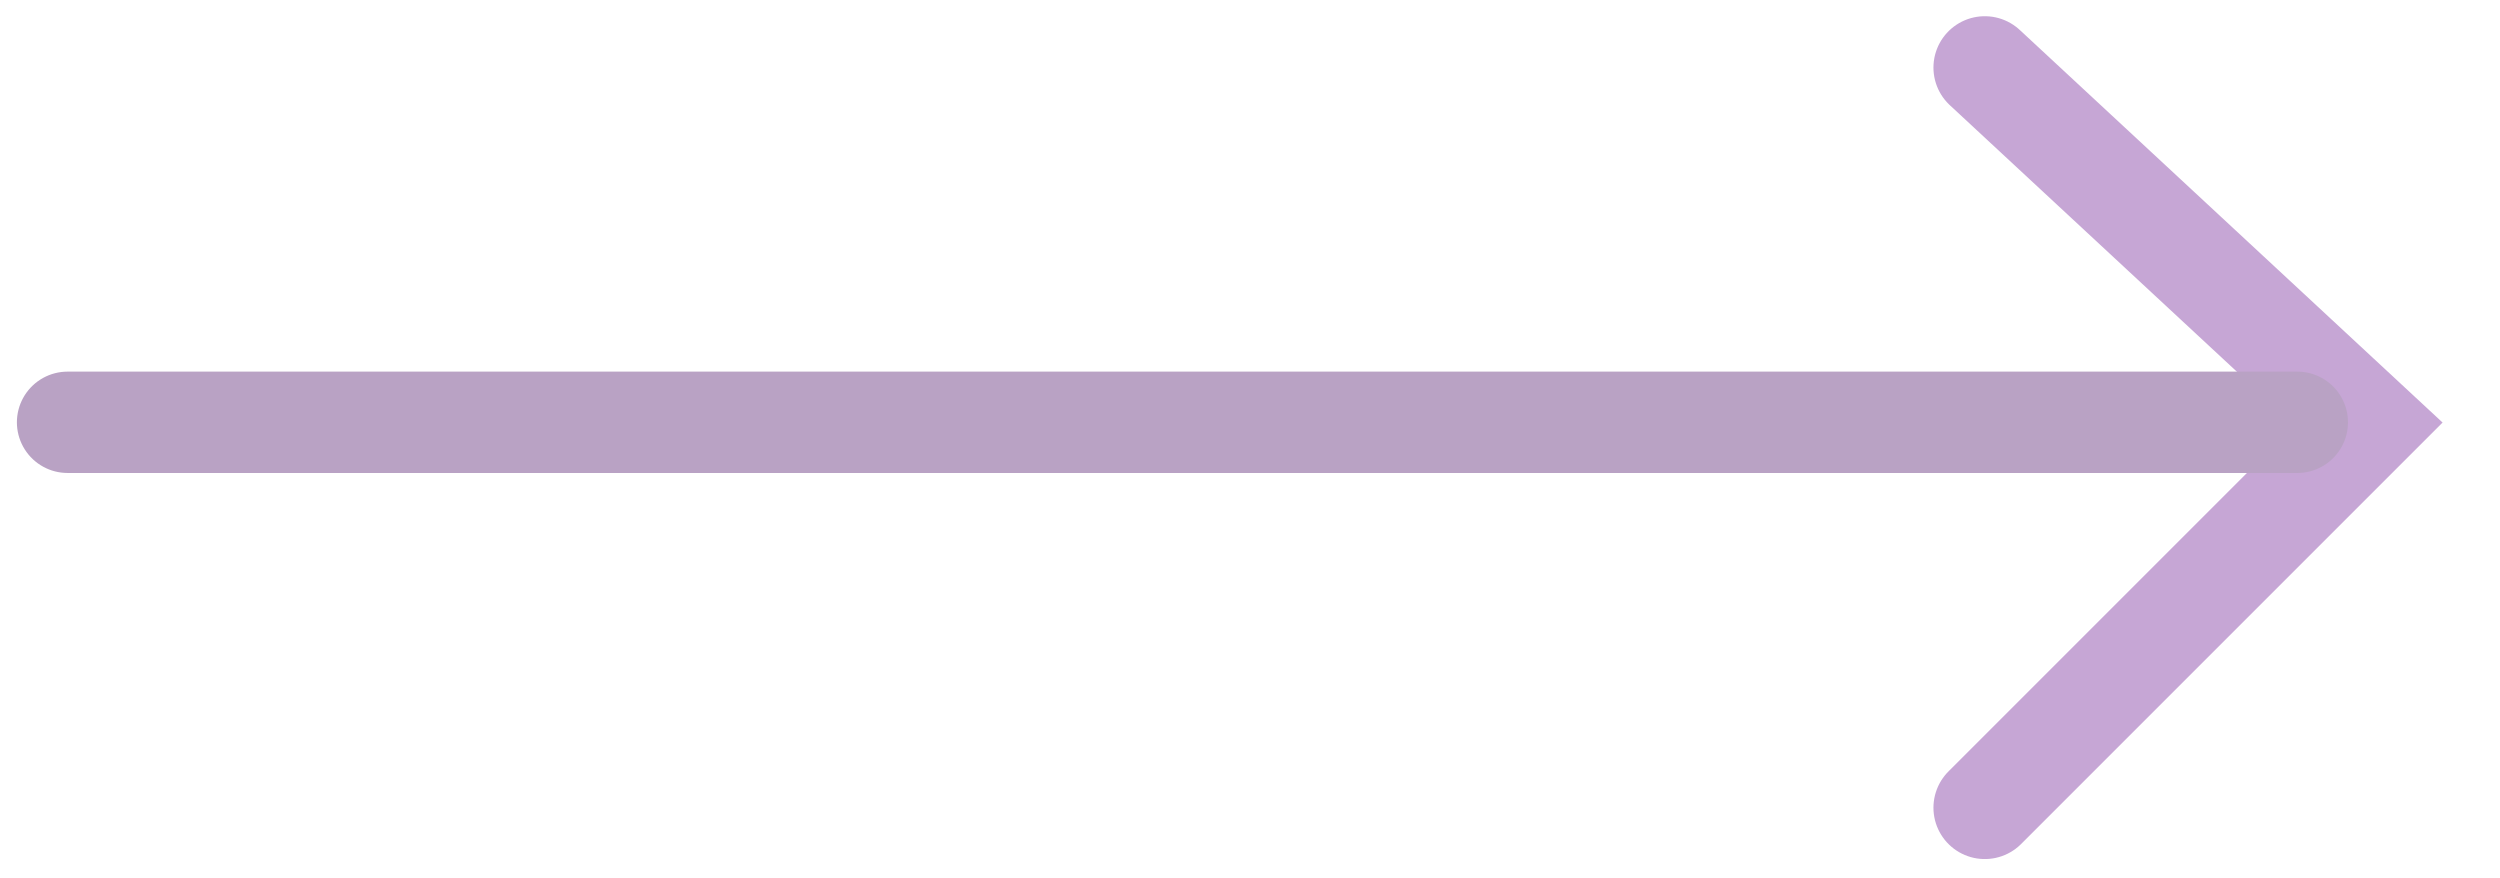
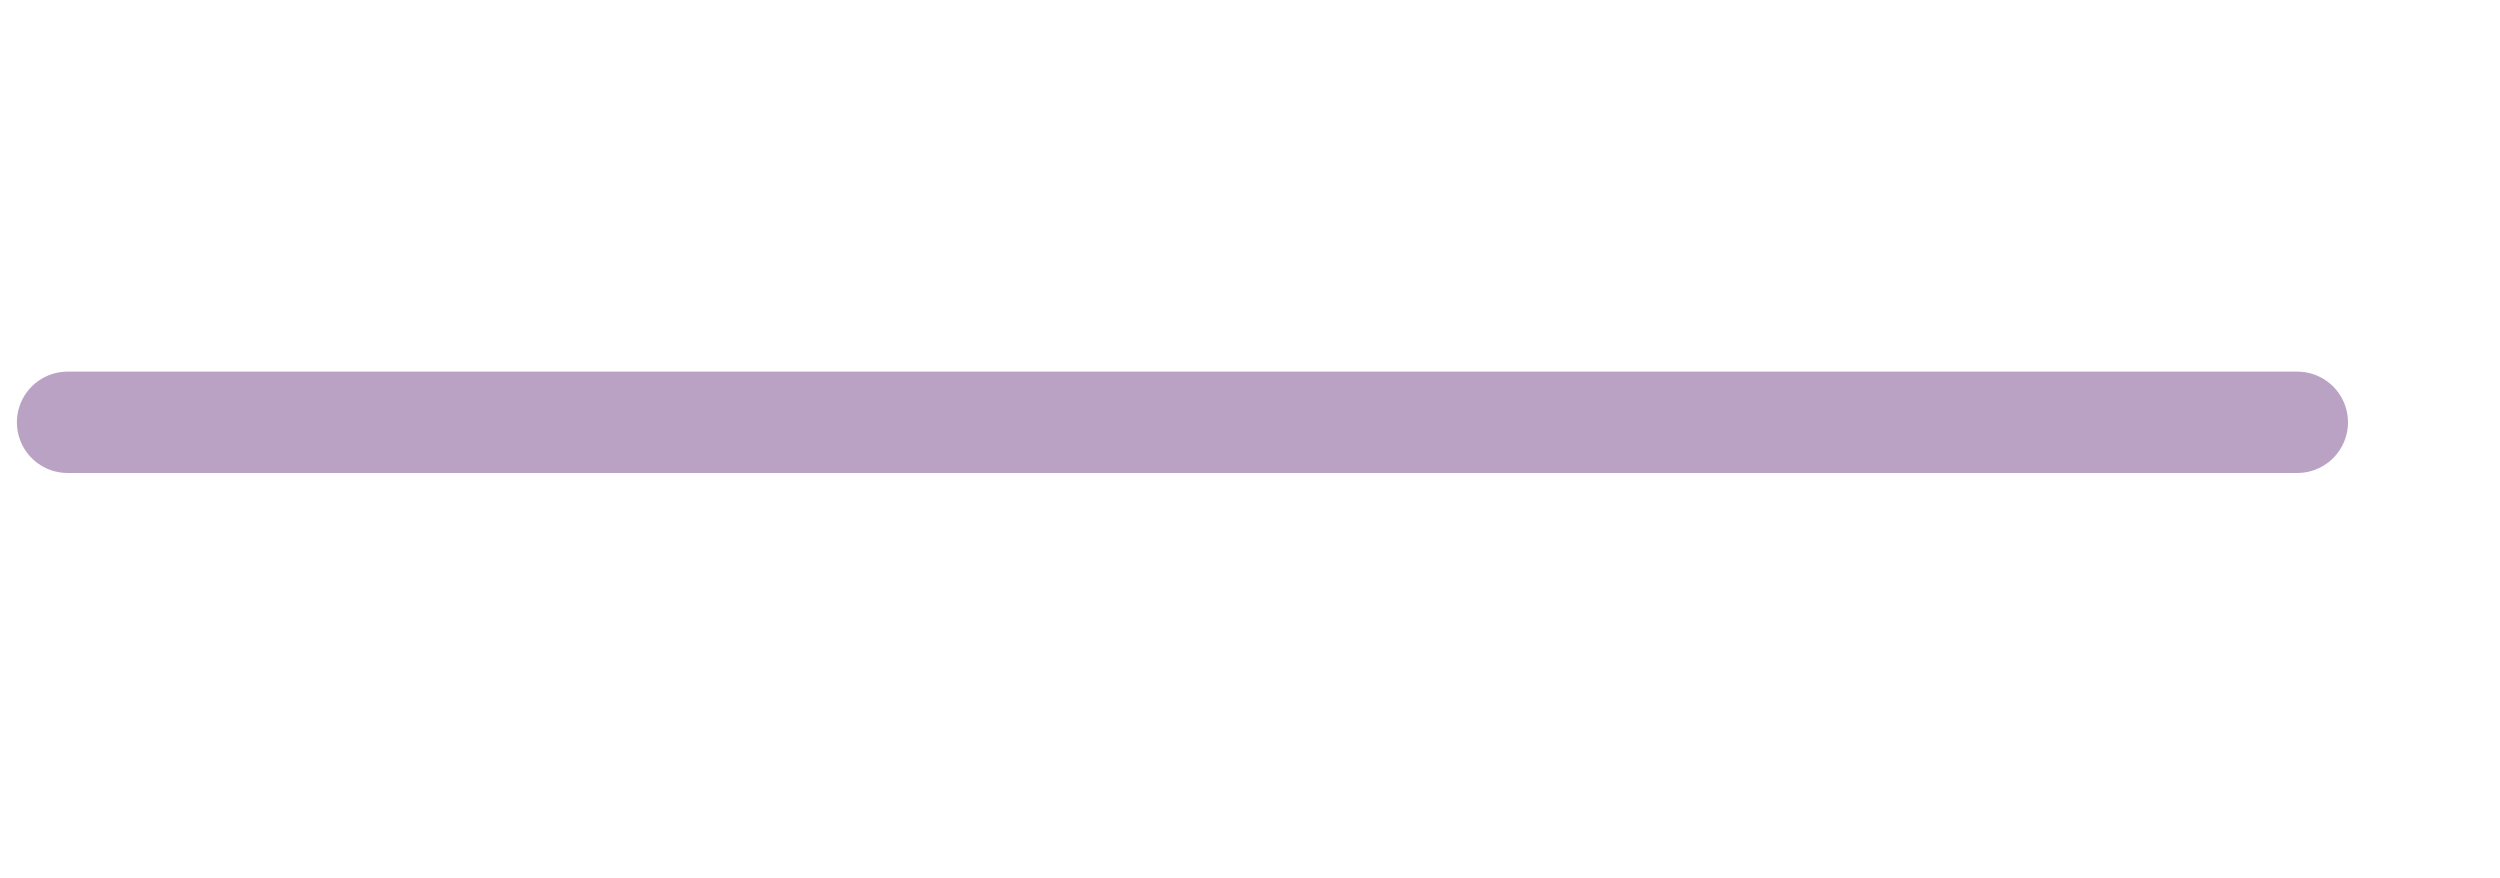
<svg xmlns="http://www.w3.org/2000/svg" width="37" height="13" viewBox="0 0 37 13" fill="none">
  <g opacity="0.4">
-     <path d="M29.375 1L35.055 6.274L29.375 11.954" stroke="#702096" stroke-width="1.52" stroke-linecap="round" />
    <path d="M34 6.25L1 6.25" stroke="#50176B" stroke-width="1.5" stroke-linecap="round" />
  </g>
</svg>